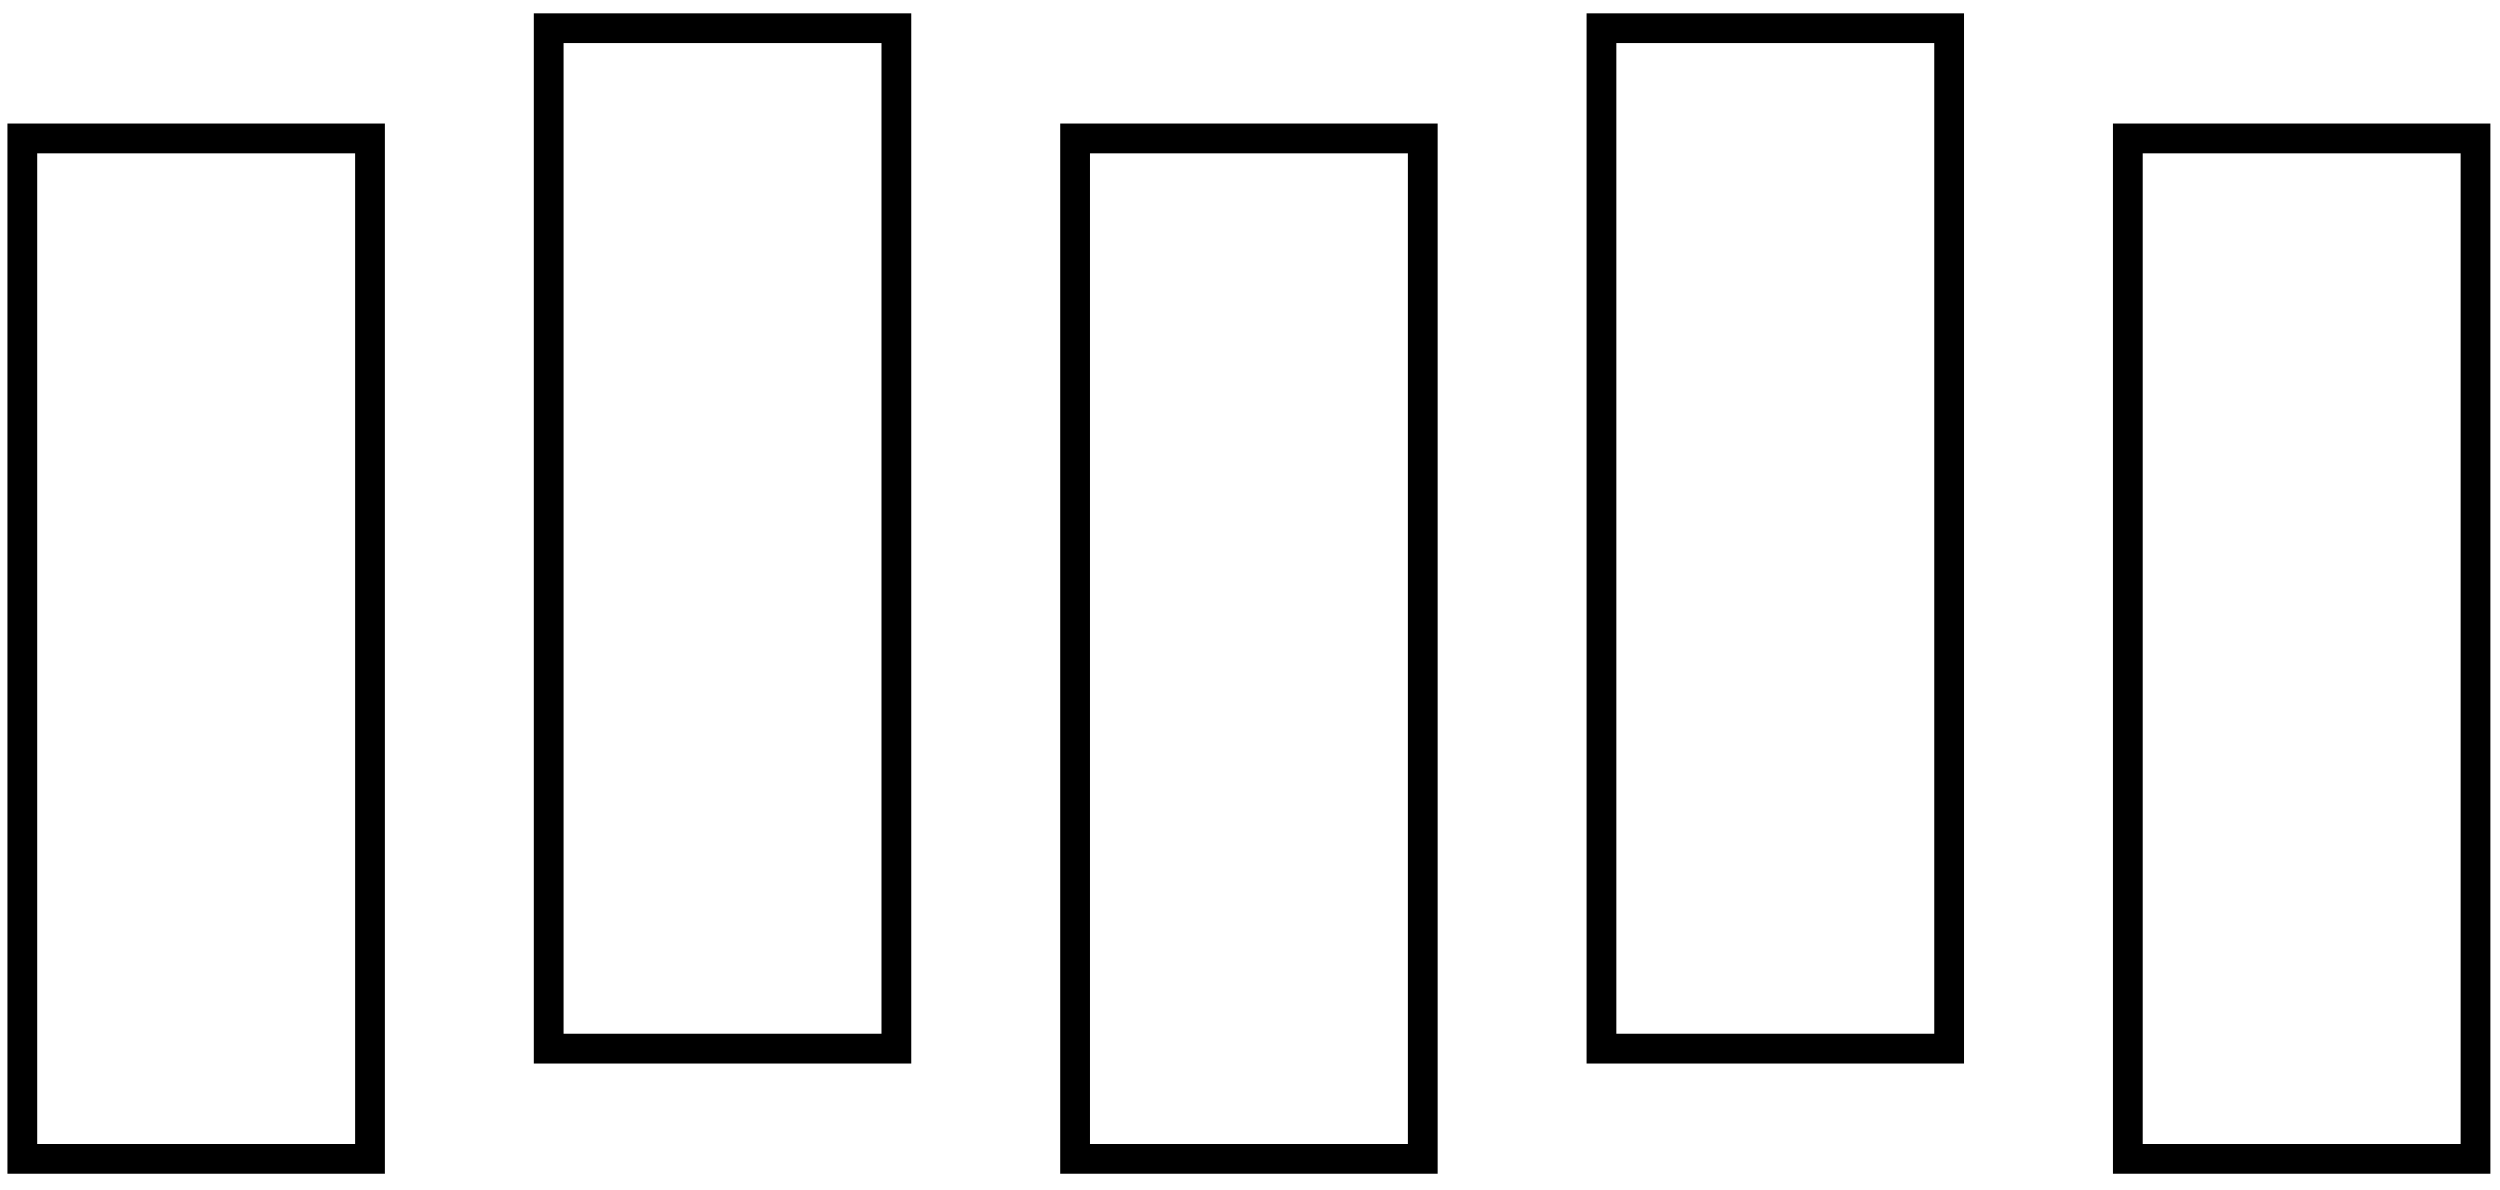
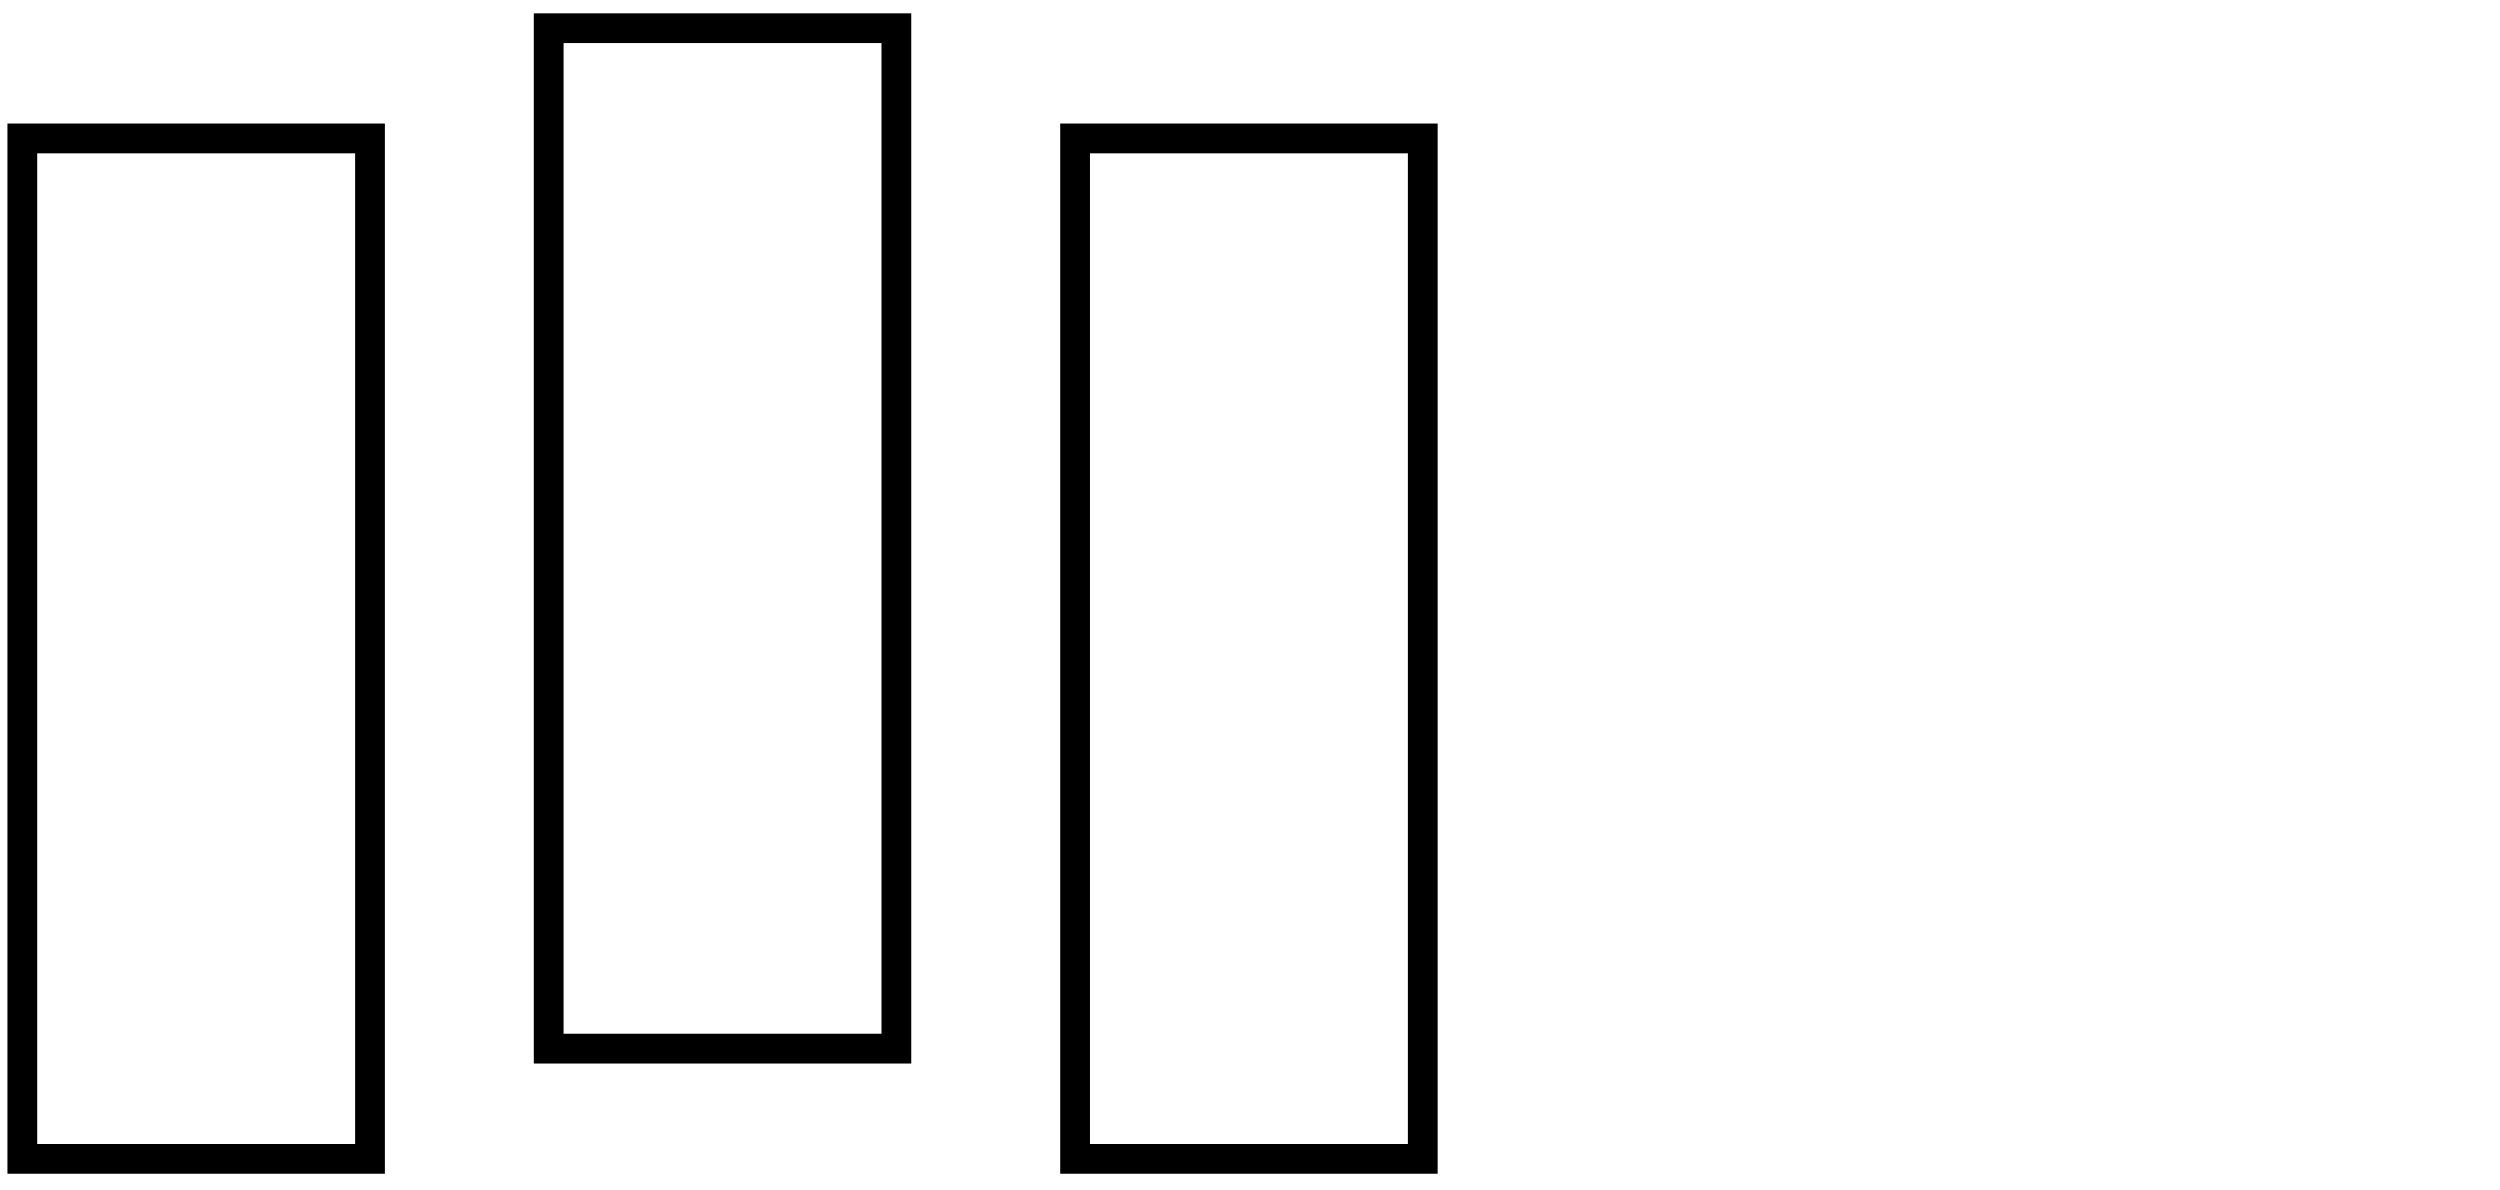
<svg xmlns="http://www.w3.org/2000/svg" width="84" height="40" viewBox="0 0 84 40" fill="none">
-   <rect x="71.495" y="38.938" width="34.287" height="11.682" transform="rotate(-90 71.495 38.938)" stroke="black" />
-   <rect x="53.809" y="35.234" width="34.287" height="11.682" transform="rotate(-90 53.809 35.234)" stroke="black" />
  <rect x="18.436" y="35.234" width="34.287" height="11.682" transform="rotate(-90 18.436 35.234)" stroke="black" />
  <rect x="36.123" y="38.938" width="34.287" height="11.682" transform="rotate(-90 36.123 38.938)" stroke="black" />
  <rect x="0.75" y="38.938" width="34.287" height="11.682" transform="rotate(-90 0.75 38.938)" stroke="black" />
</svg>